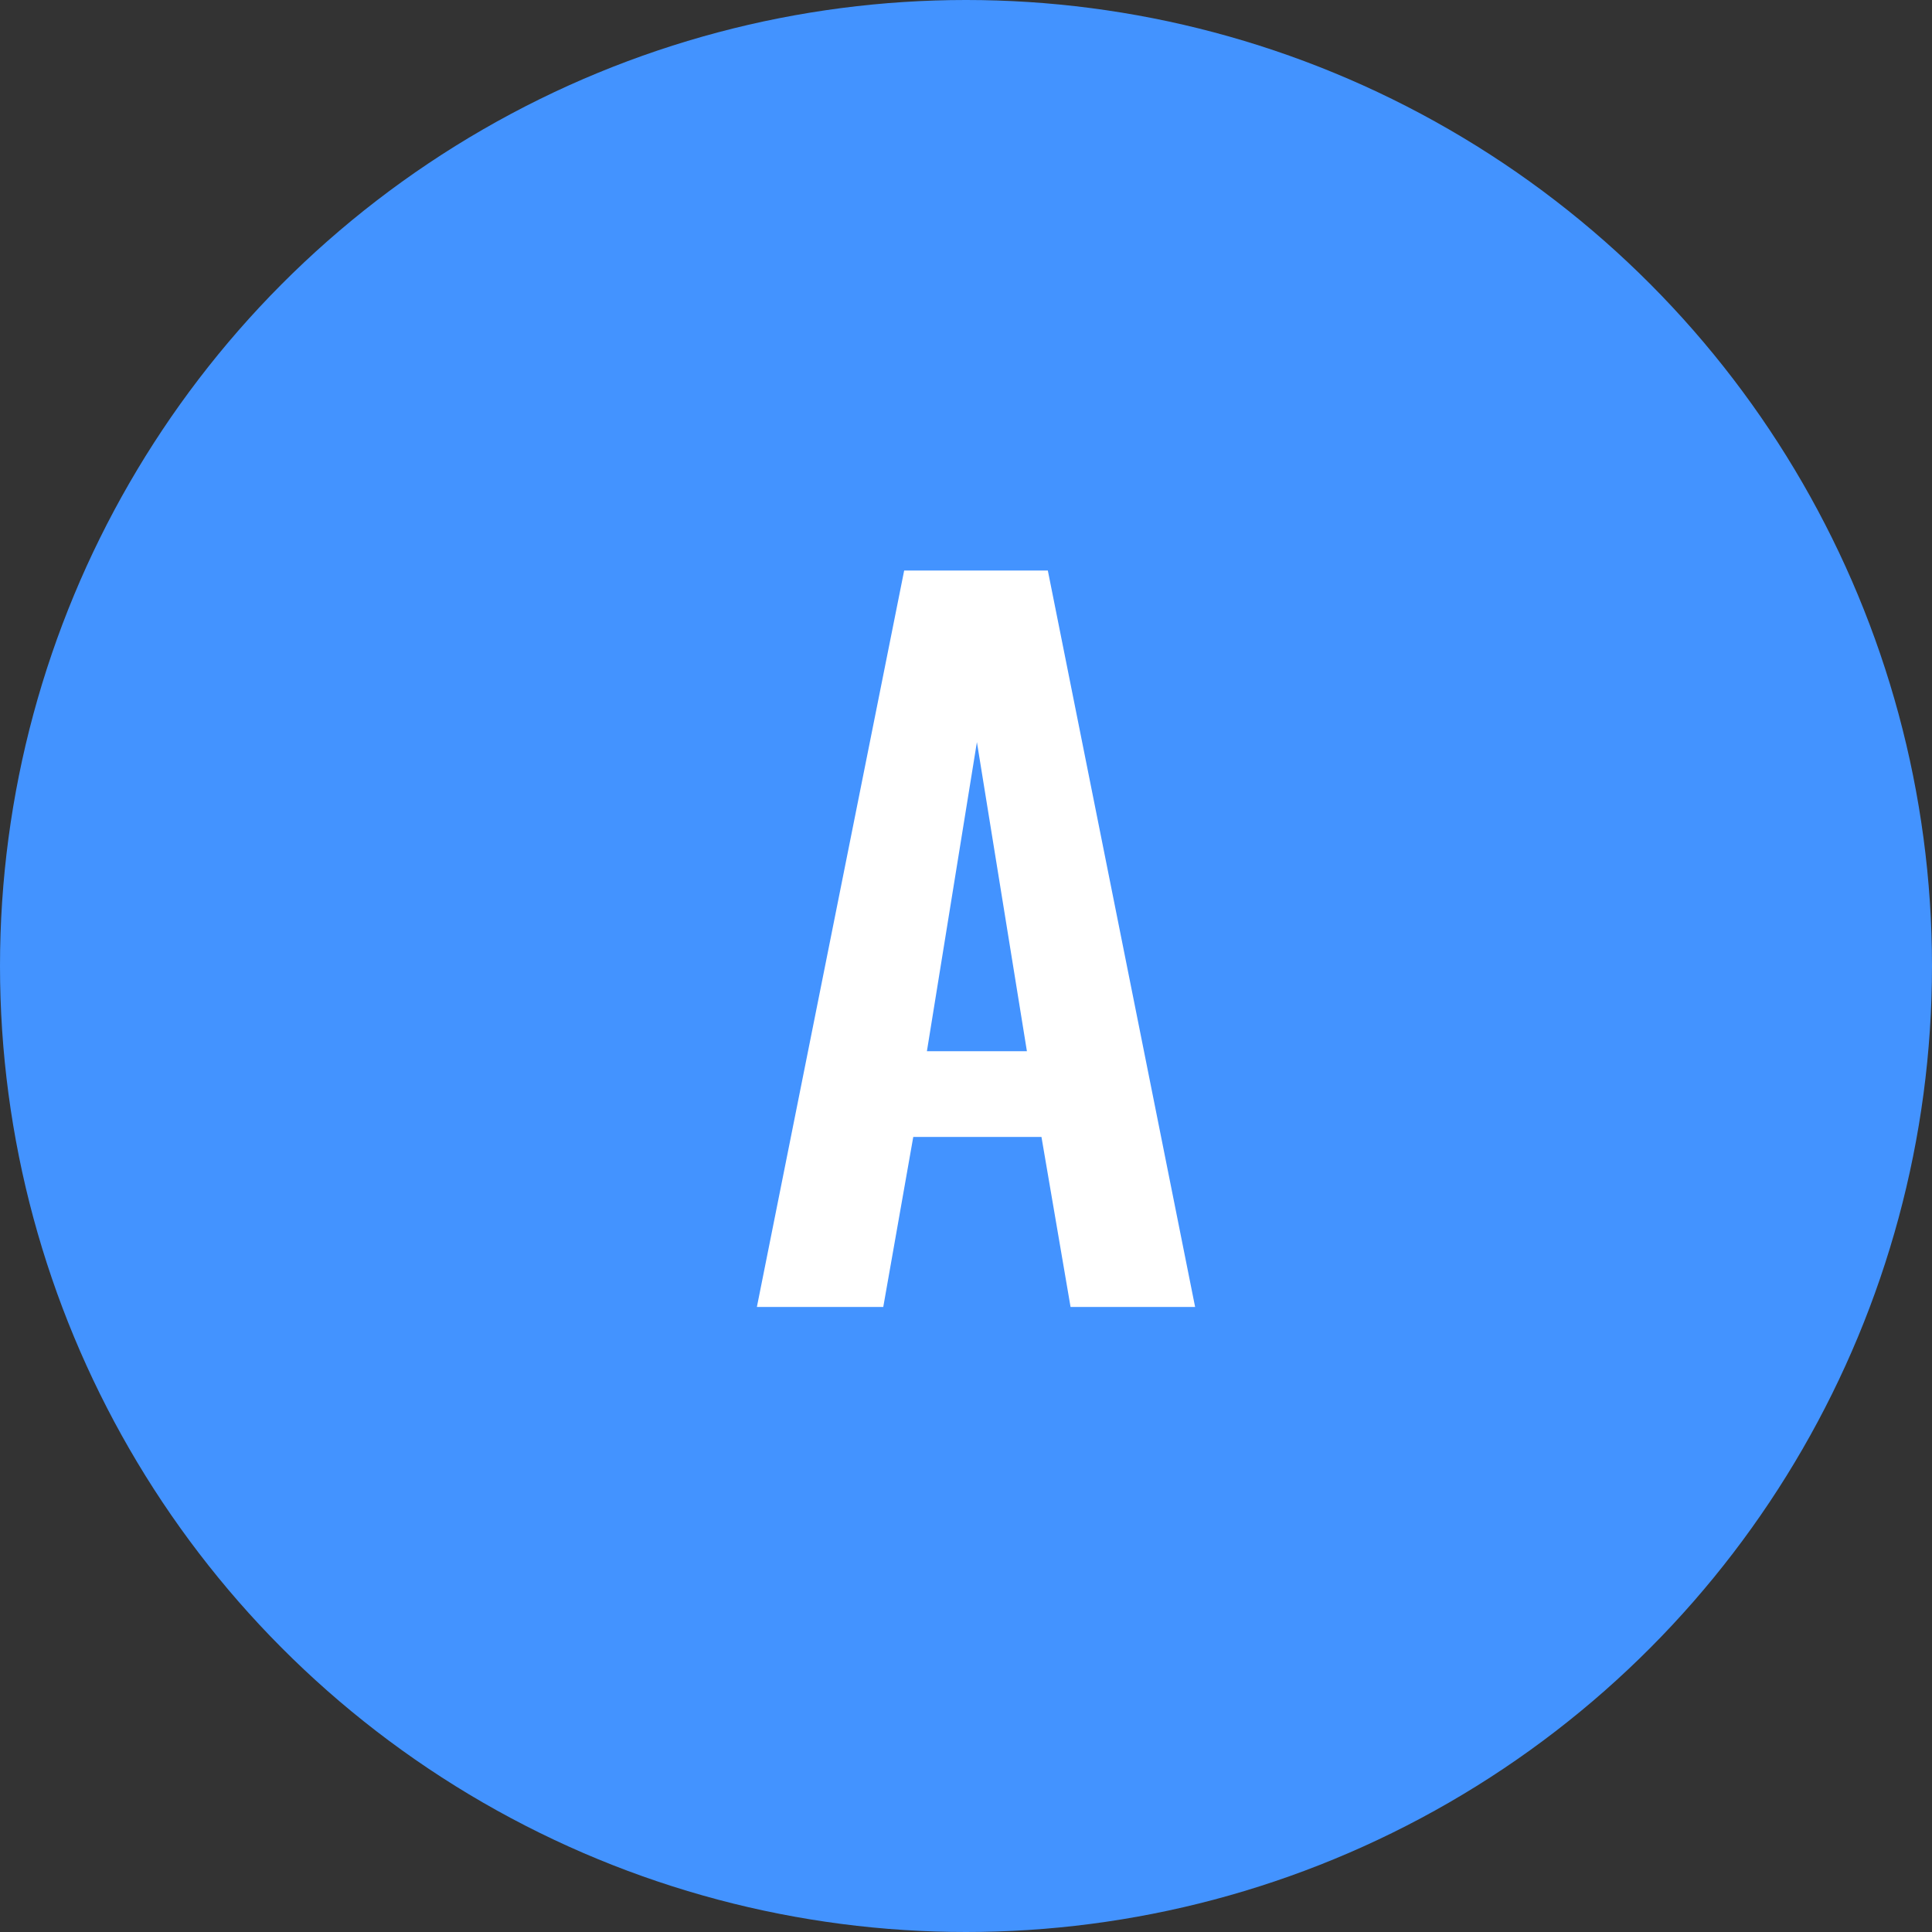
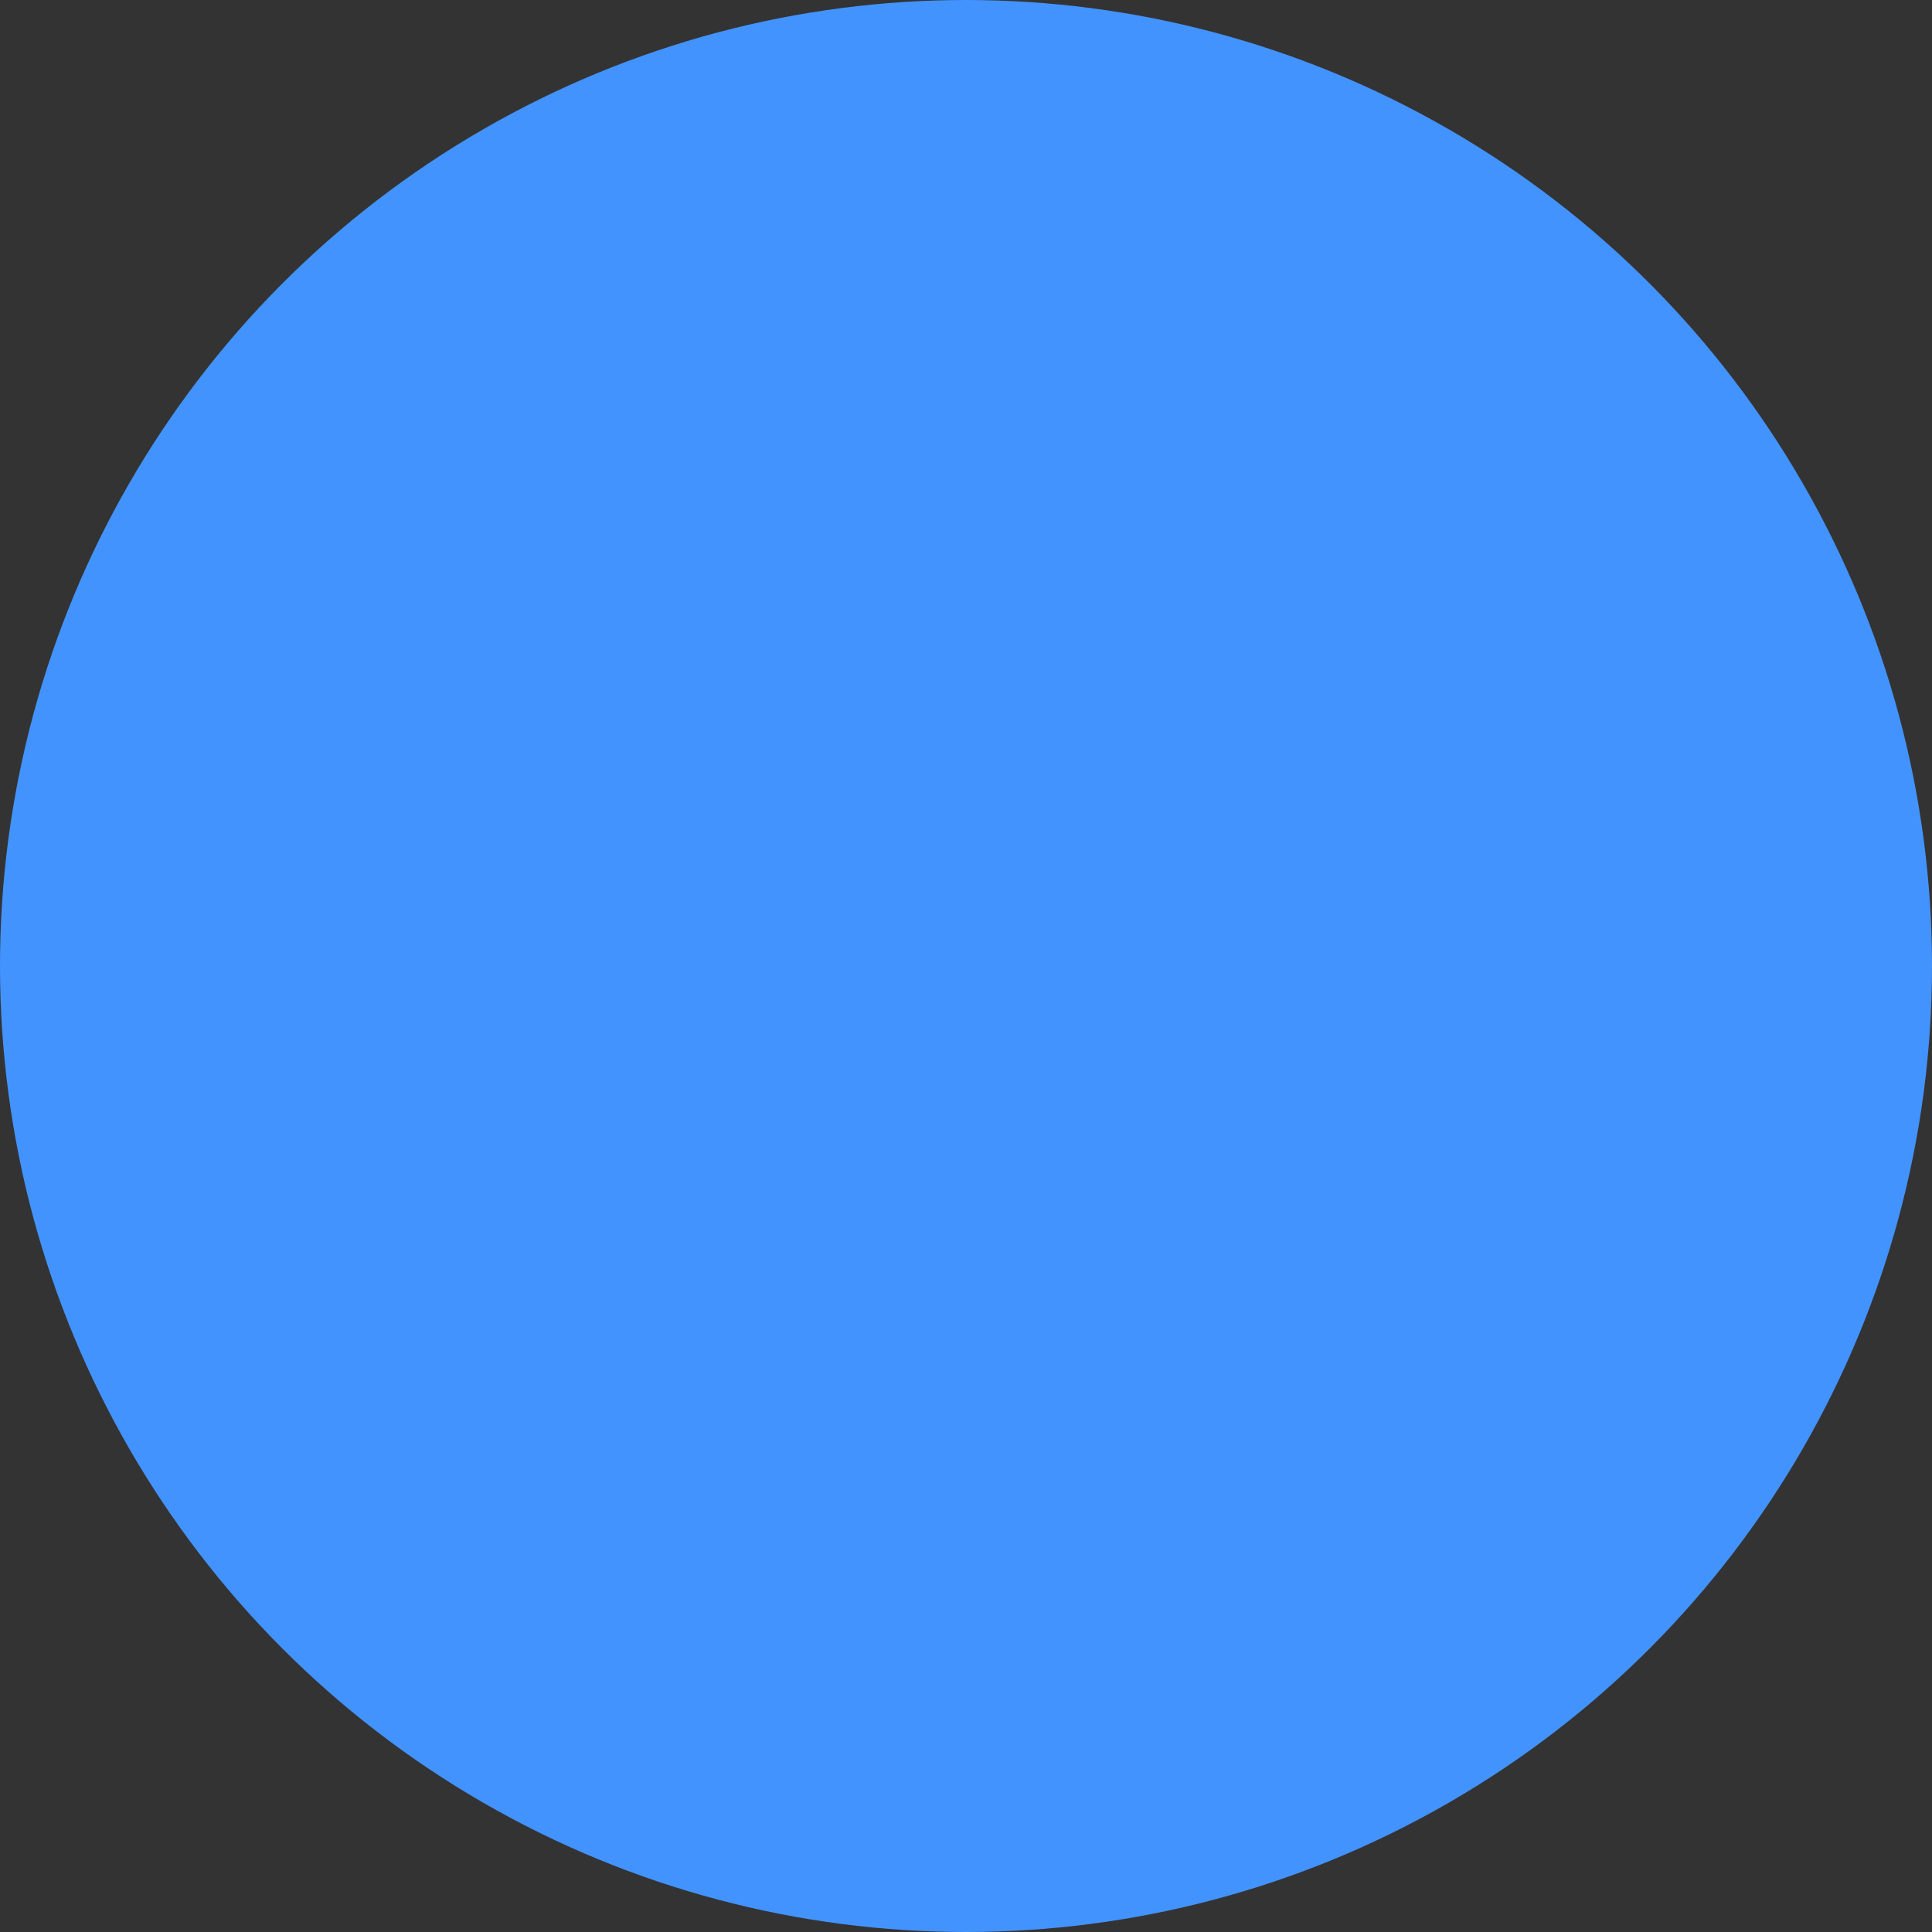
<svg xmlns="http://www.w3.org/2000/svg" width="34" height="34" viewBox="0 0 34 34">
  <rect x="0" y="0" width="34" height="34" fill="#333333" stroke="none" />
  <g id="グループ_8214" data-name="グループ 8214" transform="translate(-163.19 0.294)">
    <circle id="楕円形_122" data-name="楕円形 122" cx="17" cy="17" r="17" transform="translate(163.19 -0.294)" fill="#4393ff" />
-     <path id="パス_10161" data-name="パス 10161" d="M.32,0H2.544l.528-2.992H5.328L5.84,0H8.032L5.44-12.96H2.912ZM3.312-4.5l.88-5.44.88,5.44Z" transform="translate(176.19 22.706)" fill="#fff" />
  </g>
</svg>